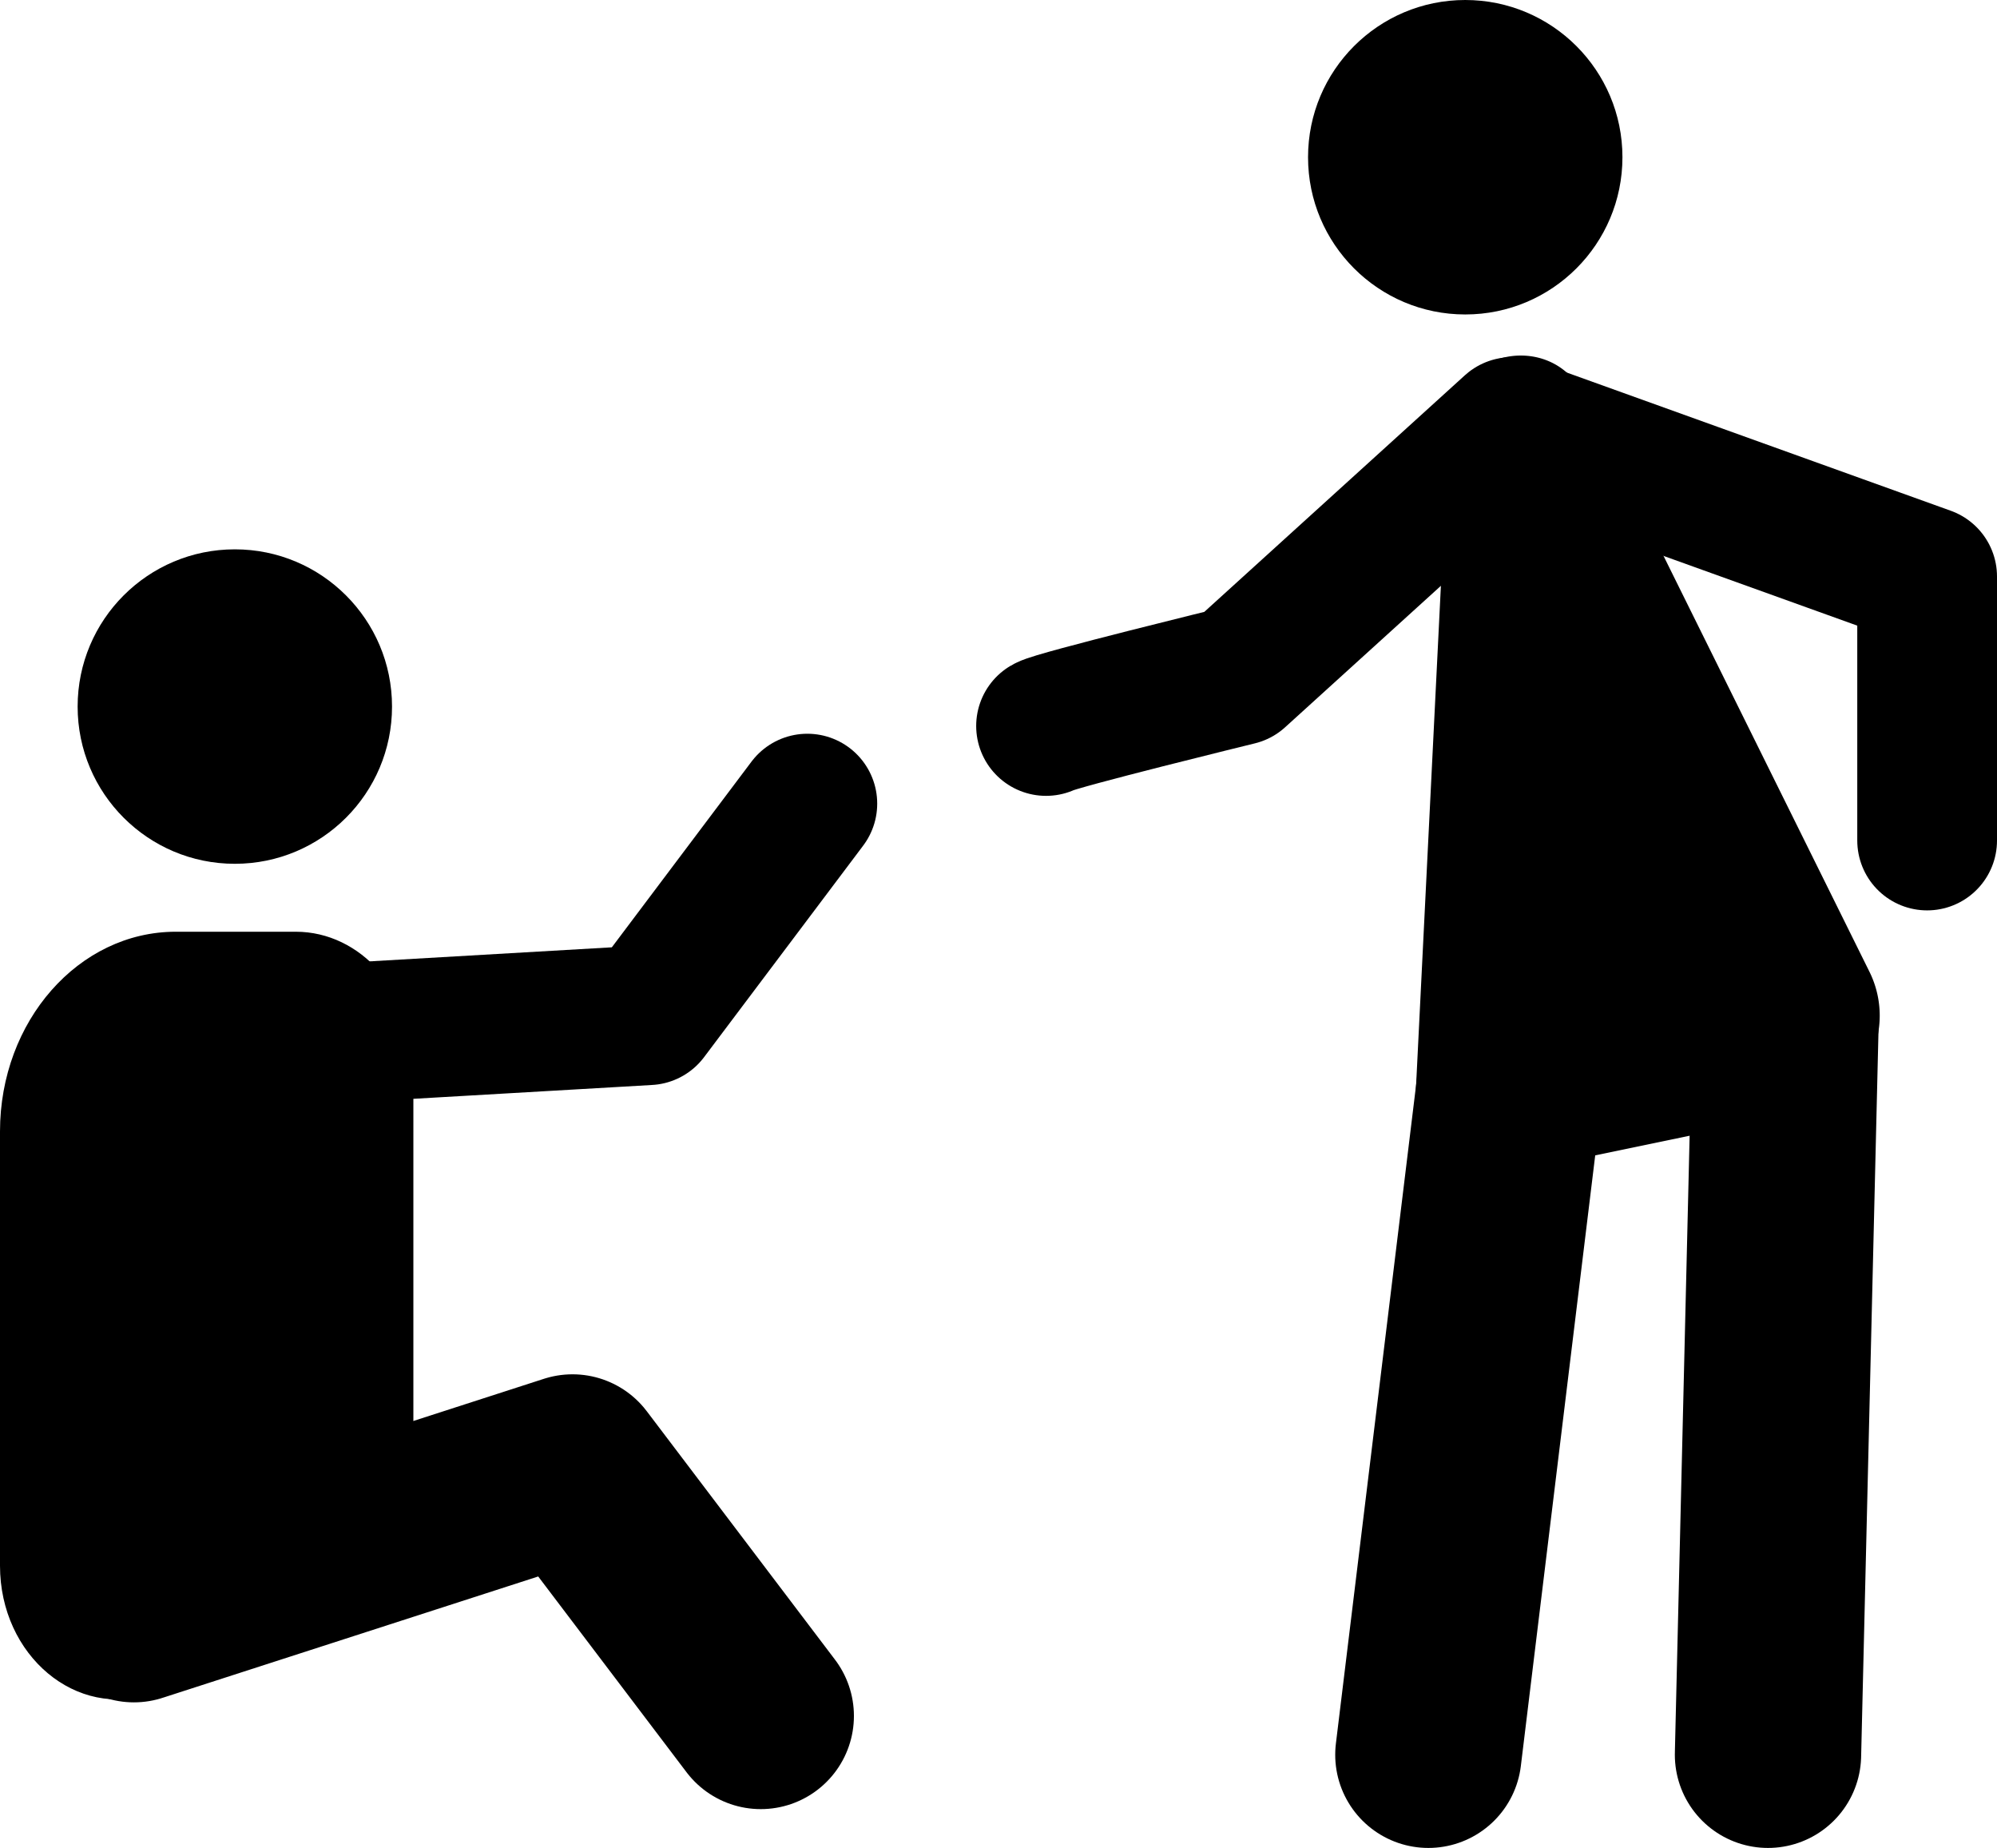
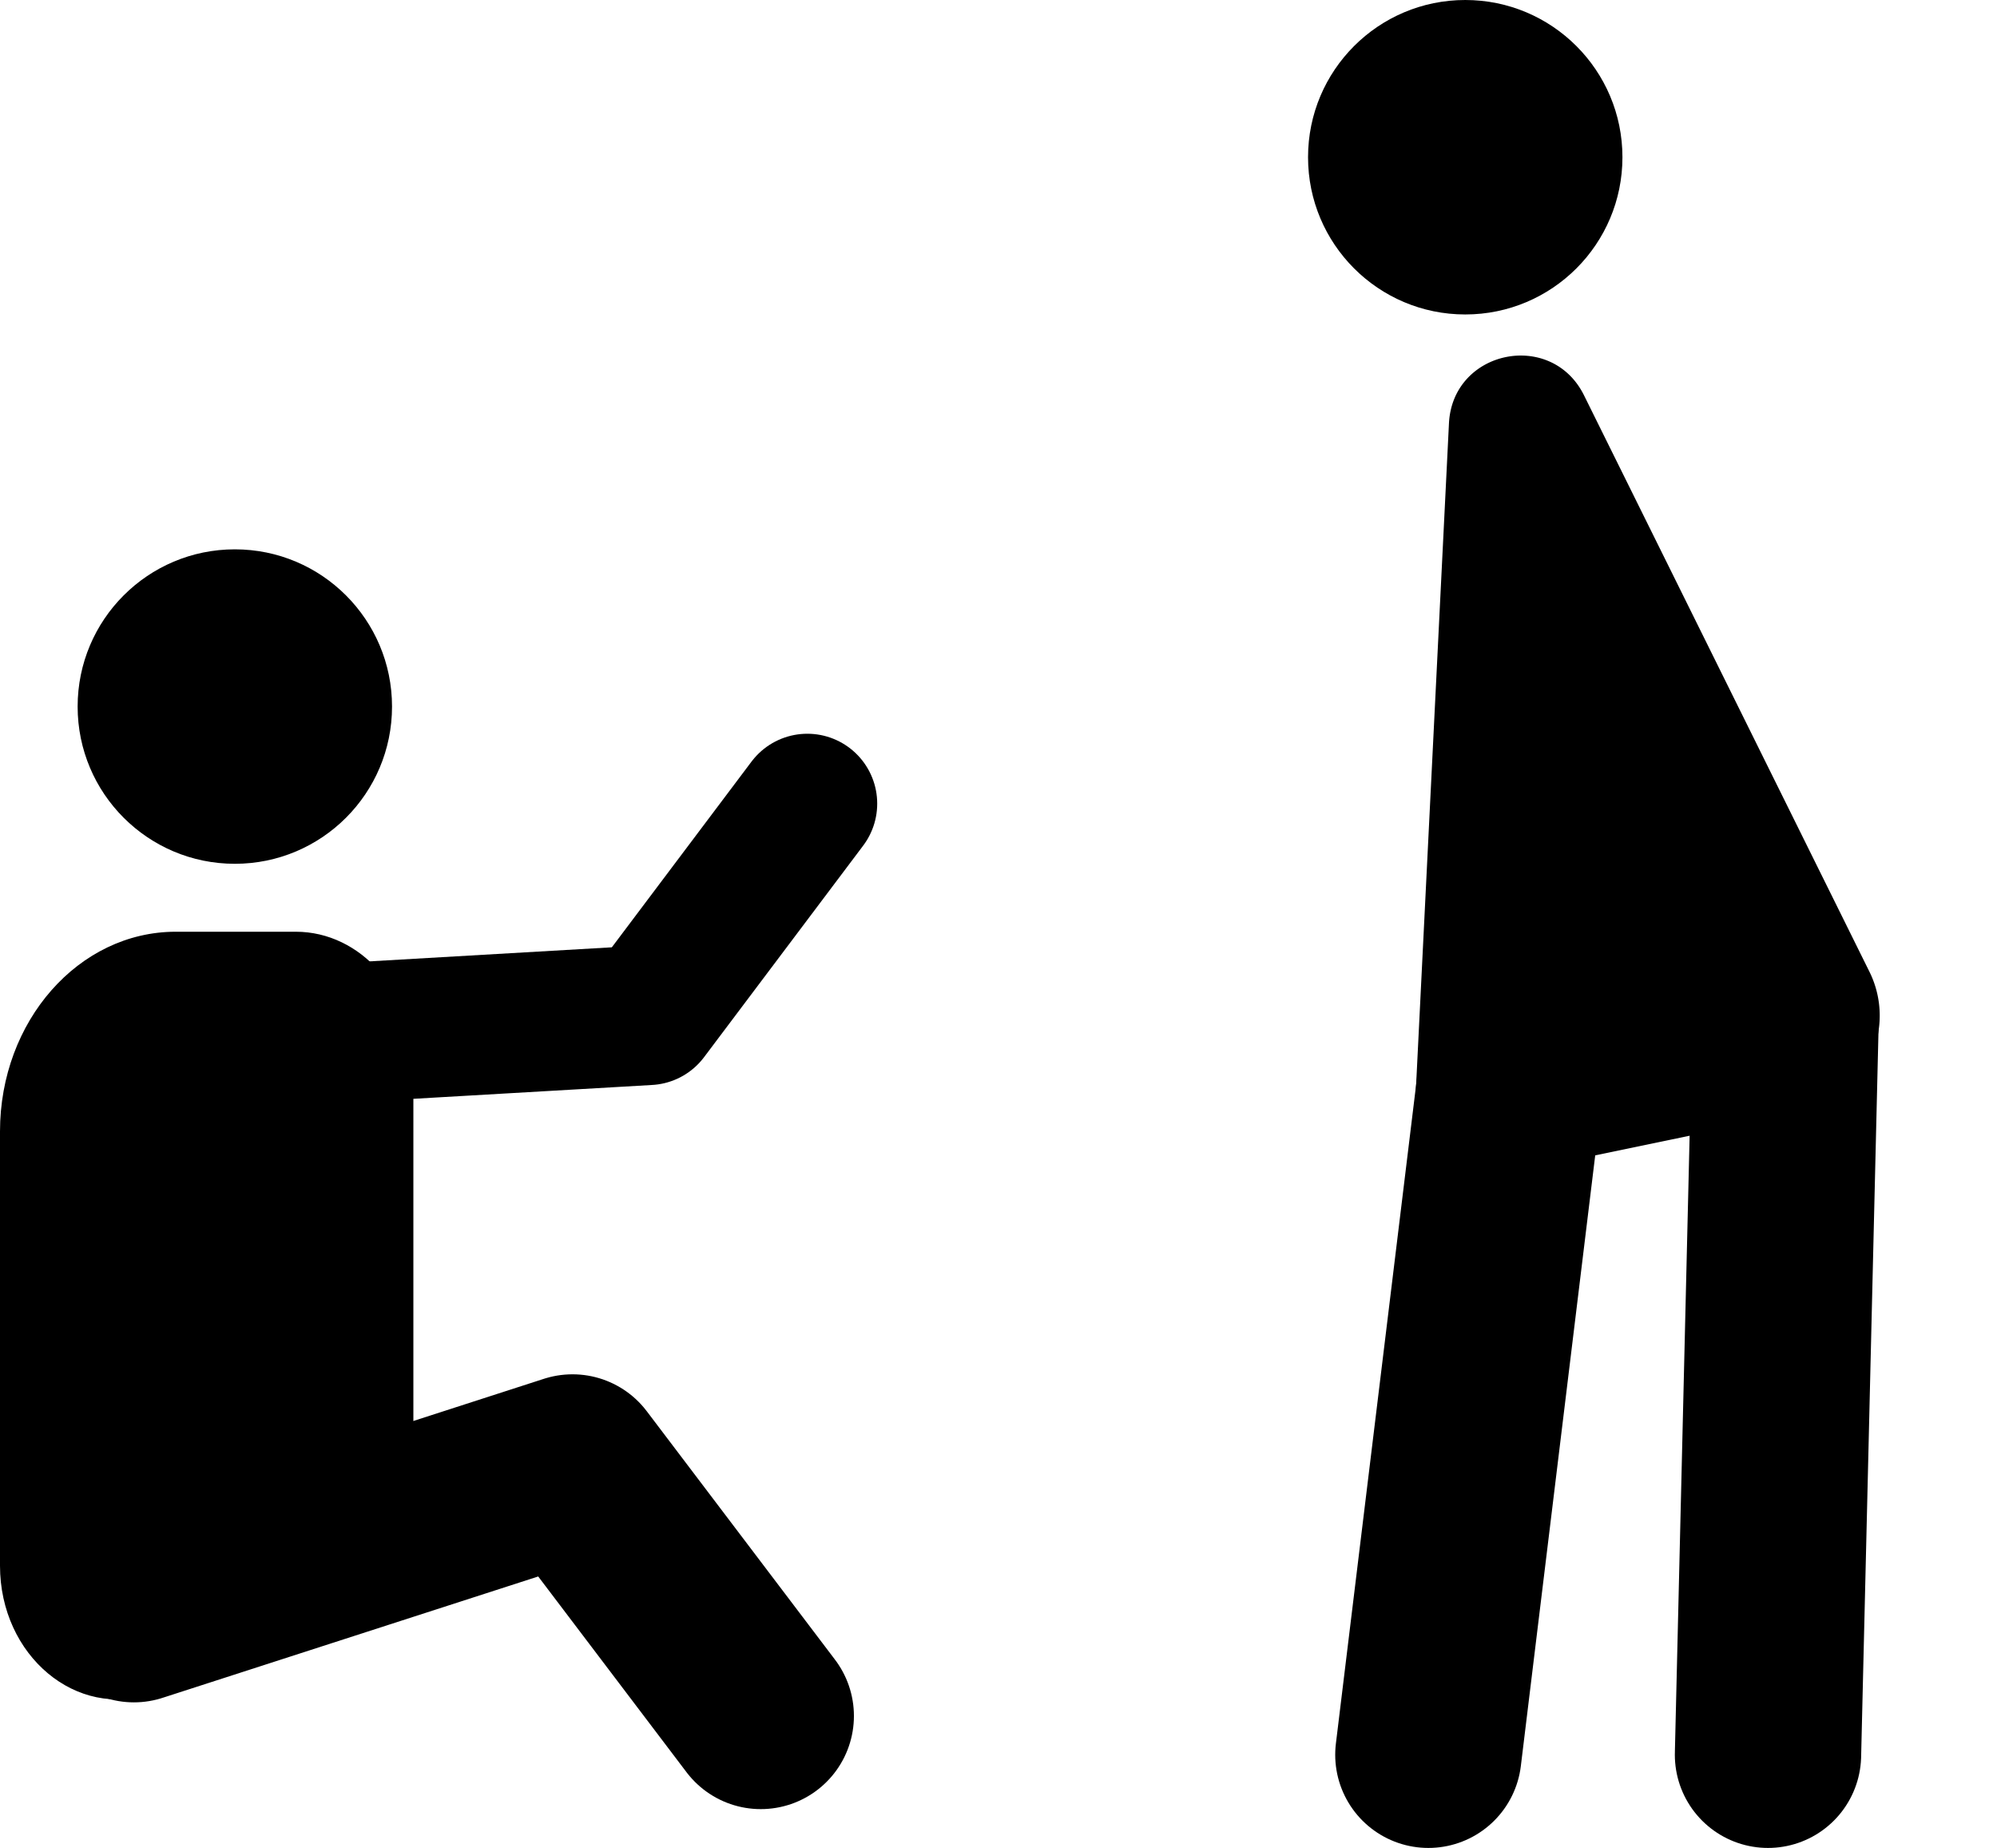
<svg xmlns="http://www.w3.org/2000/svg" viewBox="0 0 1029 952">
  <defs>
    <style>.a,.b{fill:none;stroke:#000;stroke-linecap:round;stroke-linejoin:round;}.a{stroke-width:96px;}.b{stroke-width:72px;}</style>
  </defs>
  <path d="M407.35,875l-91.83,32.33C276.54,921.08,237,888,237,841.6V617.89C237,561.07,277.55,515,327.56,515h61.86c33.46,0,60.58,30.82,60.58,68.83V809.27C450,839.44,432.71,866.09,407.35,875Z" transform="translate(-237 -35)" />
  <polyline class="a" points="69 829 295 756 392 884" />
  <polyline class="b" points="127 535 334 523 416 414" />
  <circle cx="121" cy="364" r="81" />
  <path d="M983.61,253.09l-17,342.3a42.26,42.26,0,0,0,50.81,43.47L1165,608.16a51,51,0,0,0,35.29-72.52l-147.1-297C1036.38,204.72,985.49,215.31,983.61,253.09Z" transform="translate(-237 -35)" />
  <line class="a" x1="779" y1="551" x2="736" y2="904" />
  <line class="a" x1="920" y1="528" x2="911" y2="904" />
-   <path class="b" d="M776,409c5-3,99-26,99-26l141-128,214,77V468" transform="translate(-237 -35)" />
  <circle cx="755" cy="81" r="81" />
</svg>